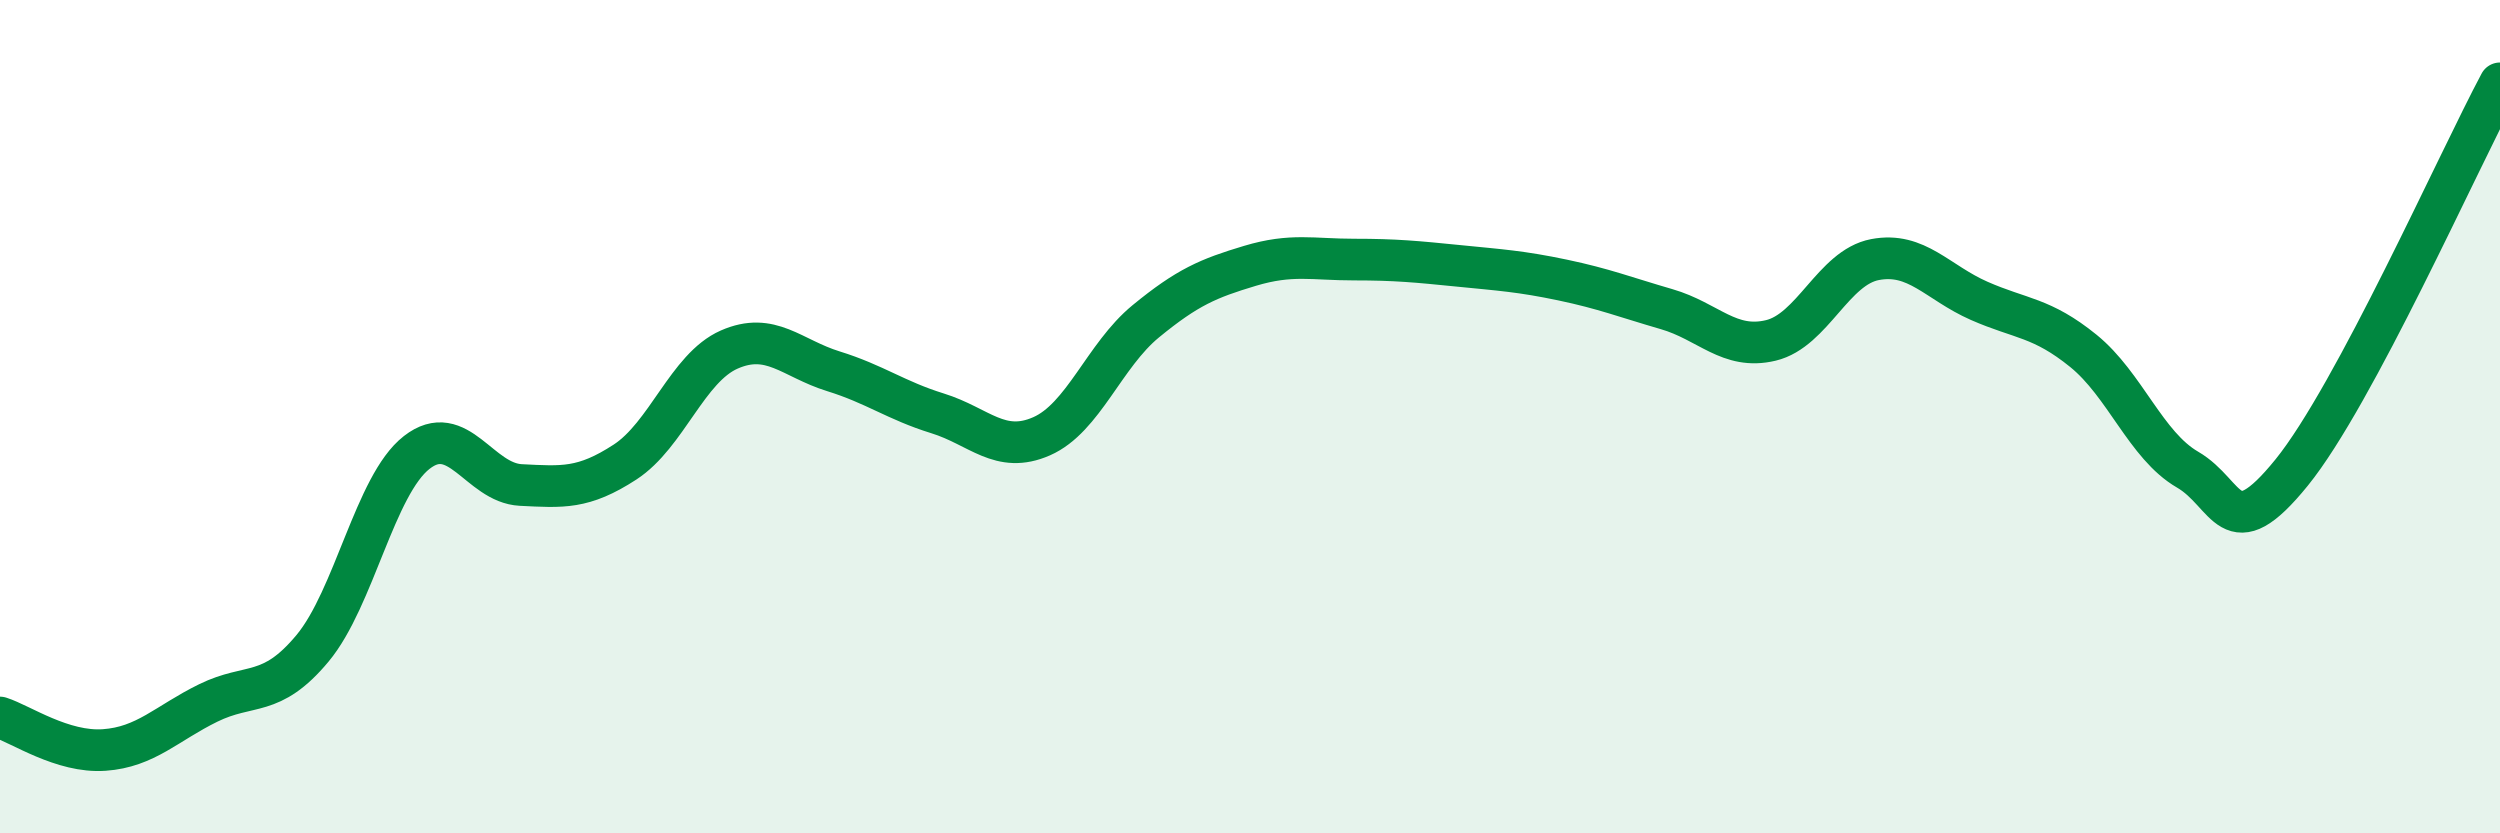
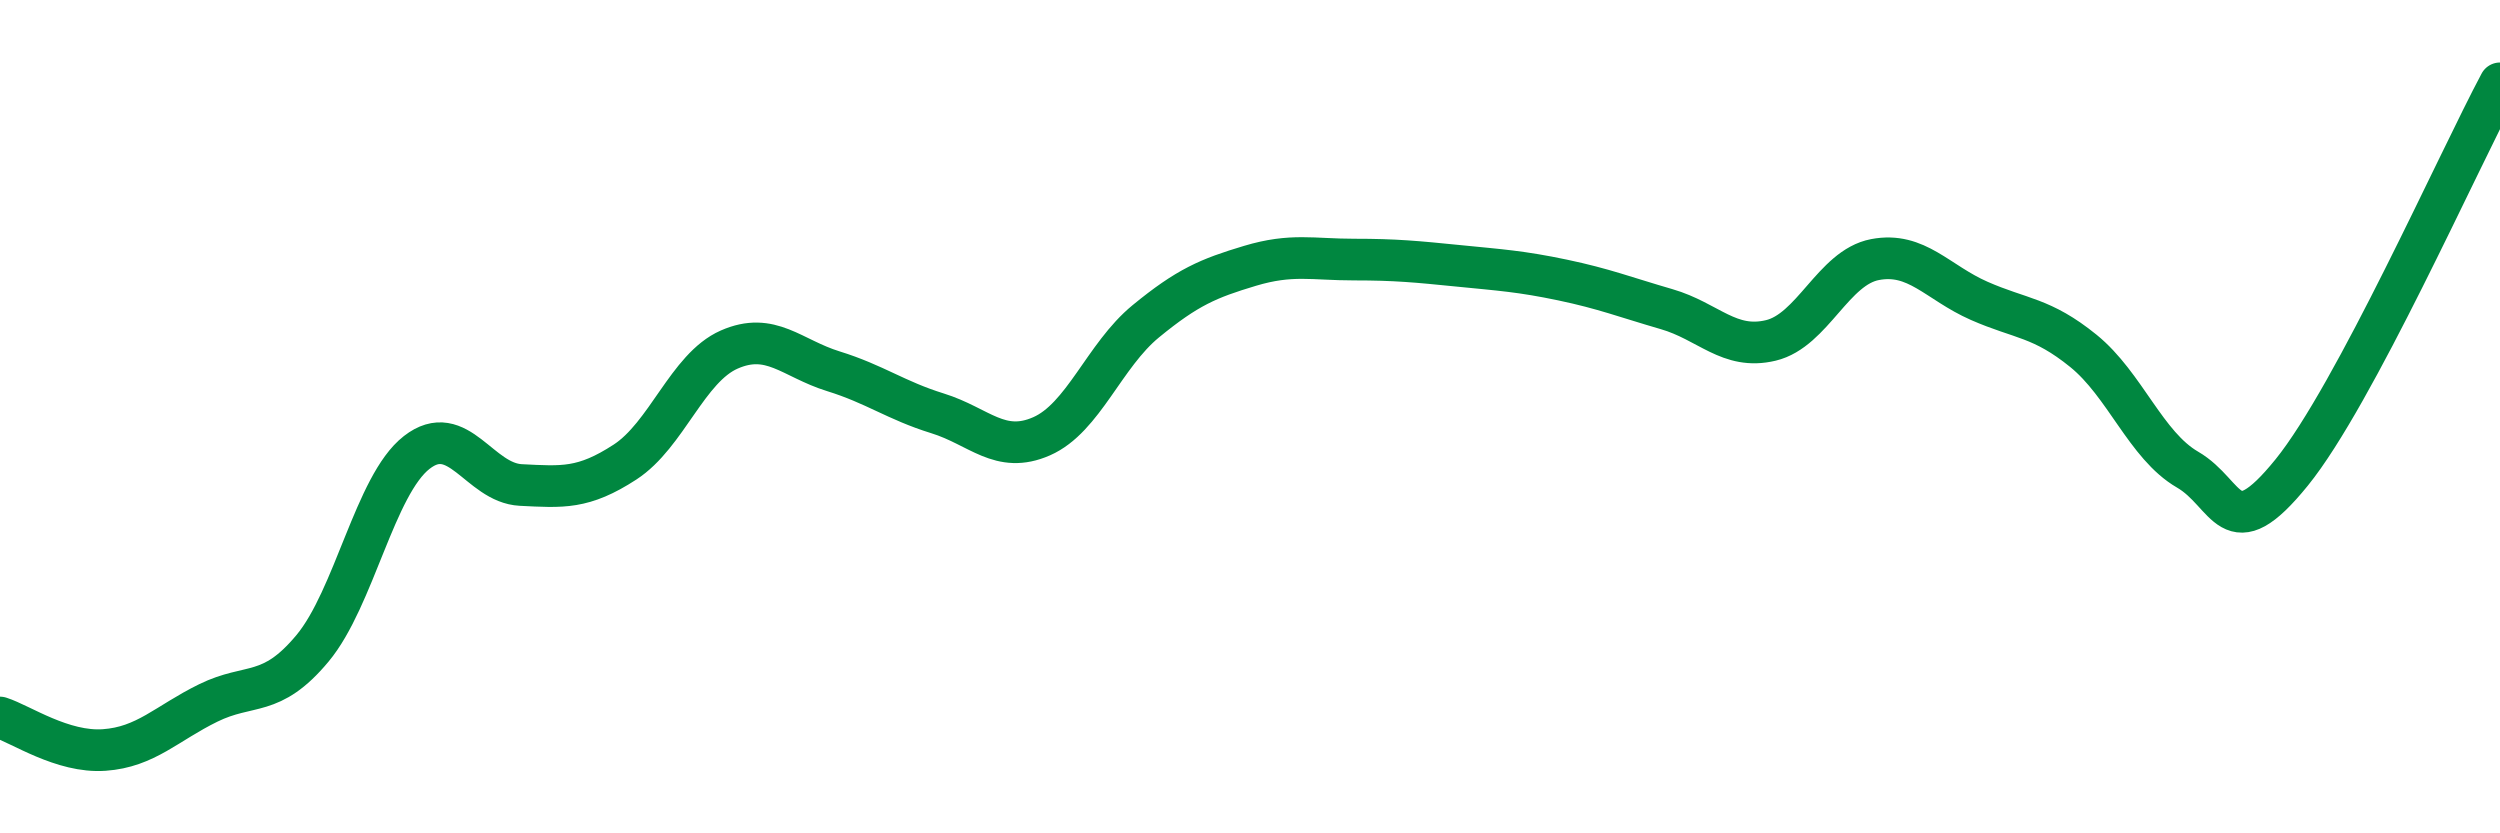
<svg xmlns="http://www.w3.org/2000/svg" width="60" height="20" viewBox="0 0 60 20">
-   <path d="M 0,17.22 C 0.5,17.38 1.5,18.07 2.5,18 C 3.5,17.93 4,17.36 5,16.87 C 6,16.38 6.5,16.76 7.5,15.56 C 8.5,14.36 9,11.64 10,10.86 C 11,10.08 11.5,11.59 12.5,11.64 C 13.5,11.69 14,11.74 15,11.09 C 16,10.44 16.5,8.83 17.5,8.39 C 18.5,7.95 19,8.6 20,8.91 C 21,9.22 21.5,9.61 22.5,9.92 C 23.5,10.23 24,10.91 25,10.47 C 26,10.03 26.5,8.53 27.5,7.71 C 28.5,6.89 29,6.68 30,6.38 C 31,6.08 31.5,6.23 32.5,6.23 C 33.5,6.23 34,6.28 35,6.38 C 36,6.48 36.5,6.51 37.5,6.72 C 38.5,6.93 39,7.13 40,7.42 C 41,7.71 41.5,8.41 42.5,8.17 C 43.5,7.93 44,6.42 45,6.23 C 46,6.04 46.5,6.78 47.5,7.22 C 48.5,7.66 49,7.61 50,8.42 C 51,9.23 51.5,10.69 52.5,11.27 C 53.5,11.85 53.5,13.19 55,11.34 C 56.5,9.49 59,3.87 60,2L60 20L0 20Z" fill="#008740" opacity="0.1" stroke-linecap="round" stroke-linejoin="round" />
  <path d="M 0,17.22 C 0.5,17.38 1.5,18.07 2.5,18 C 3.5,17.93 4,17.36 5,16.87 C 6,16.38 6.5,16.76 7.5,15.56 C 8.5,14.36 9,11.64 10,10.86 C 11,10.08 11.5,11.59 12.5,11.64 C 13.5,11.69 14,11.74 15,11.09 C 16,10.44 16.5,8.83 17.5,8.39 C 18.5,7.95 19,8.6 20,8.91 C 21,9.22 21.5,9.61 22.5,9.92 C 23.5,10.23 24,10.91 25,10.47 C 26,10.03 26.5,8.53 27.5,7.71 C 28.5,6.89 29,6.68 30,6.38 C 31,6.08 31.5,6.23 32.5,6.23 C 33.5,6.23 34,6.28 35,6.38 C 36,6.48 36.5,6.51 37.5,6.72 C 38.5,6.93 39,7.13 40,7.42 C 41,7.71 41.5,8.41 42.5,8.17 C 43.5,7.93 44,6.42 45,6.23 C 46,6.04 46.5,6.78 47.5,7.22 C 48.5,7.66 49,7.61 50,8.42 C 51,9.23 51.5,10.69 52.5,11.27 C 53.5,11.85 53.5,13.19 55,11.34 C 56.5,9.49 59,3.87 60,2" stroke="#008740" stroke-width="1" fill="none" stroke-linecap="round" stroke-linejoin="round" />
</svg>